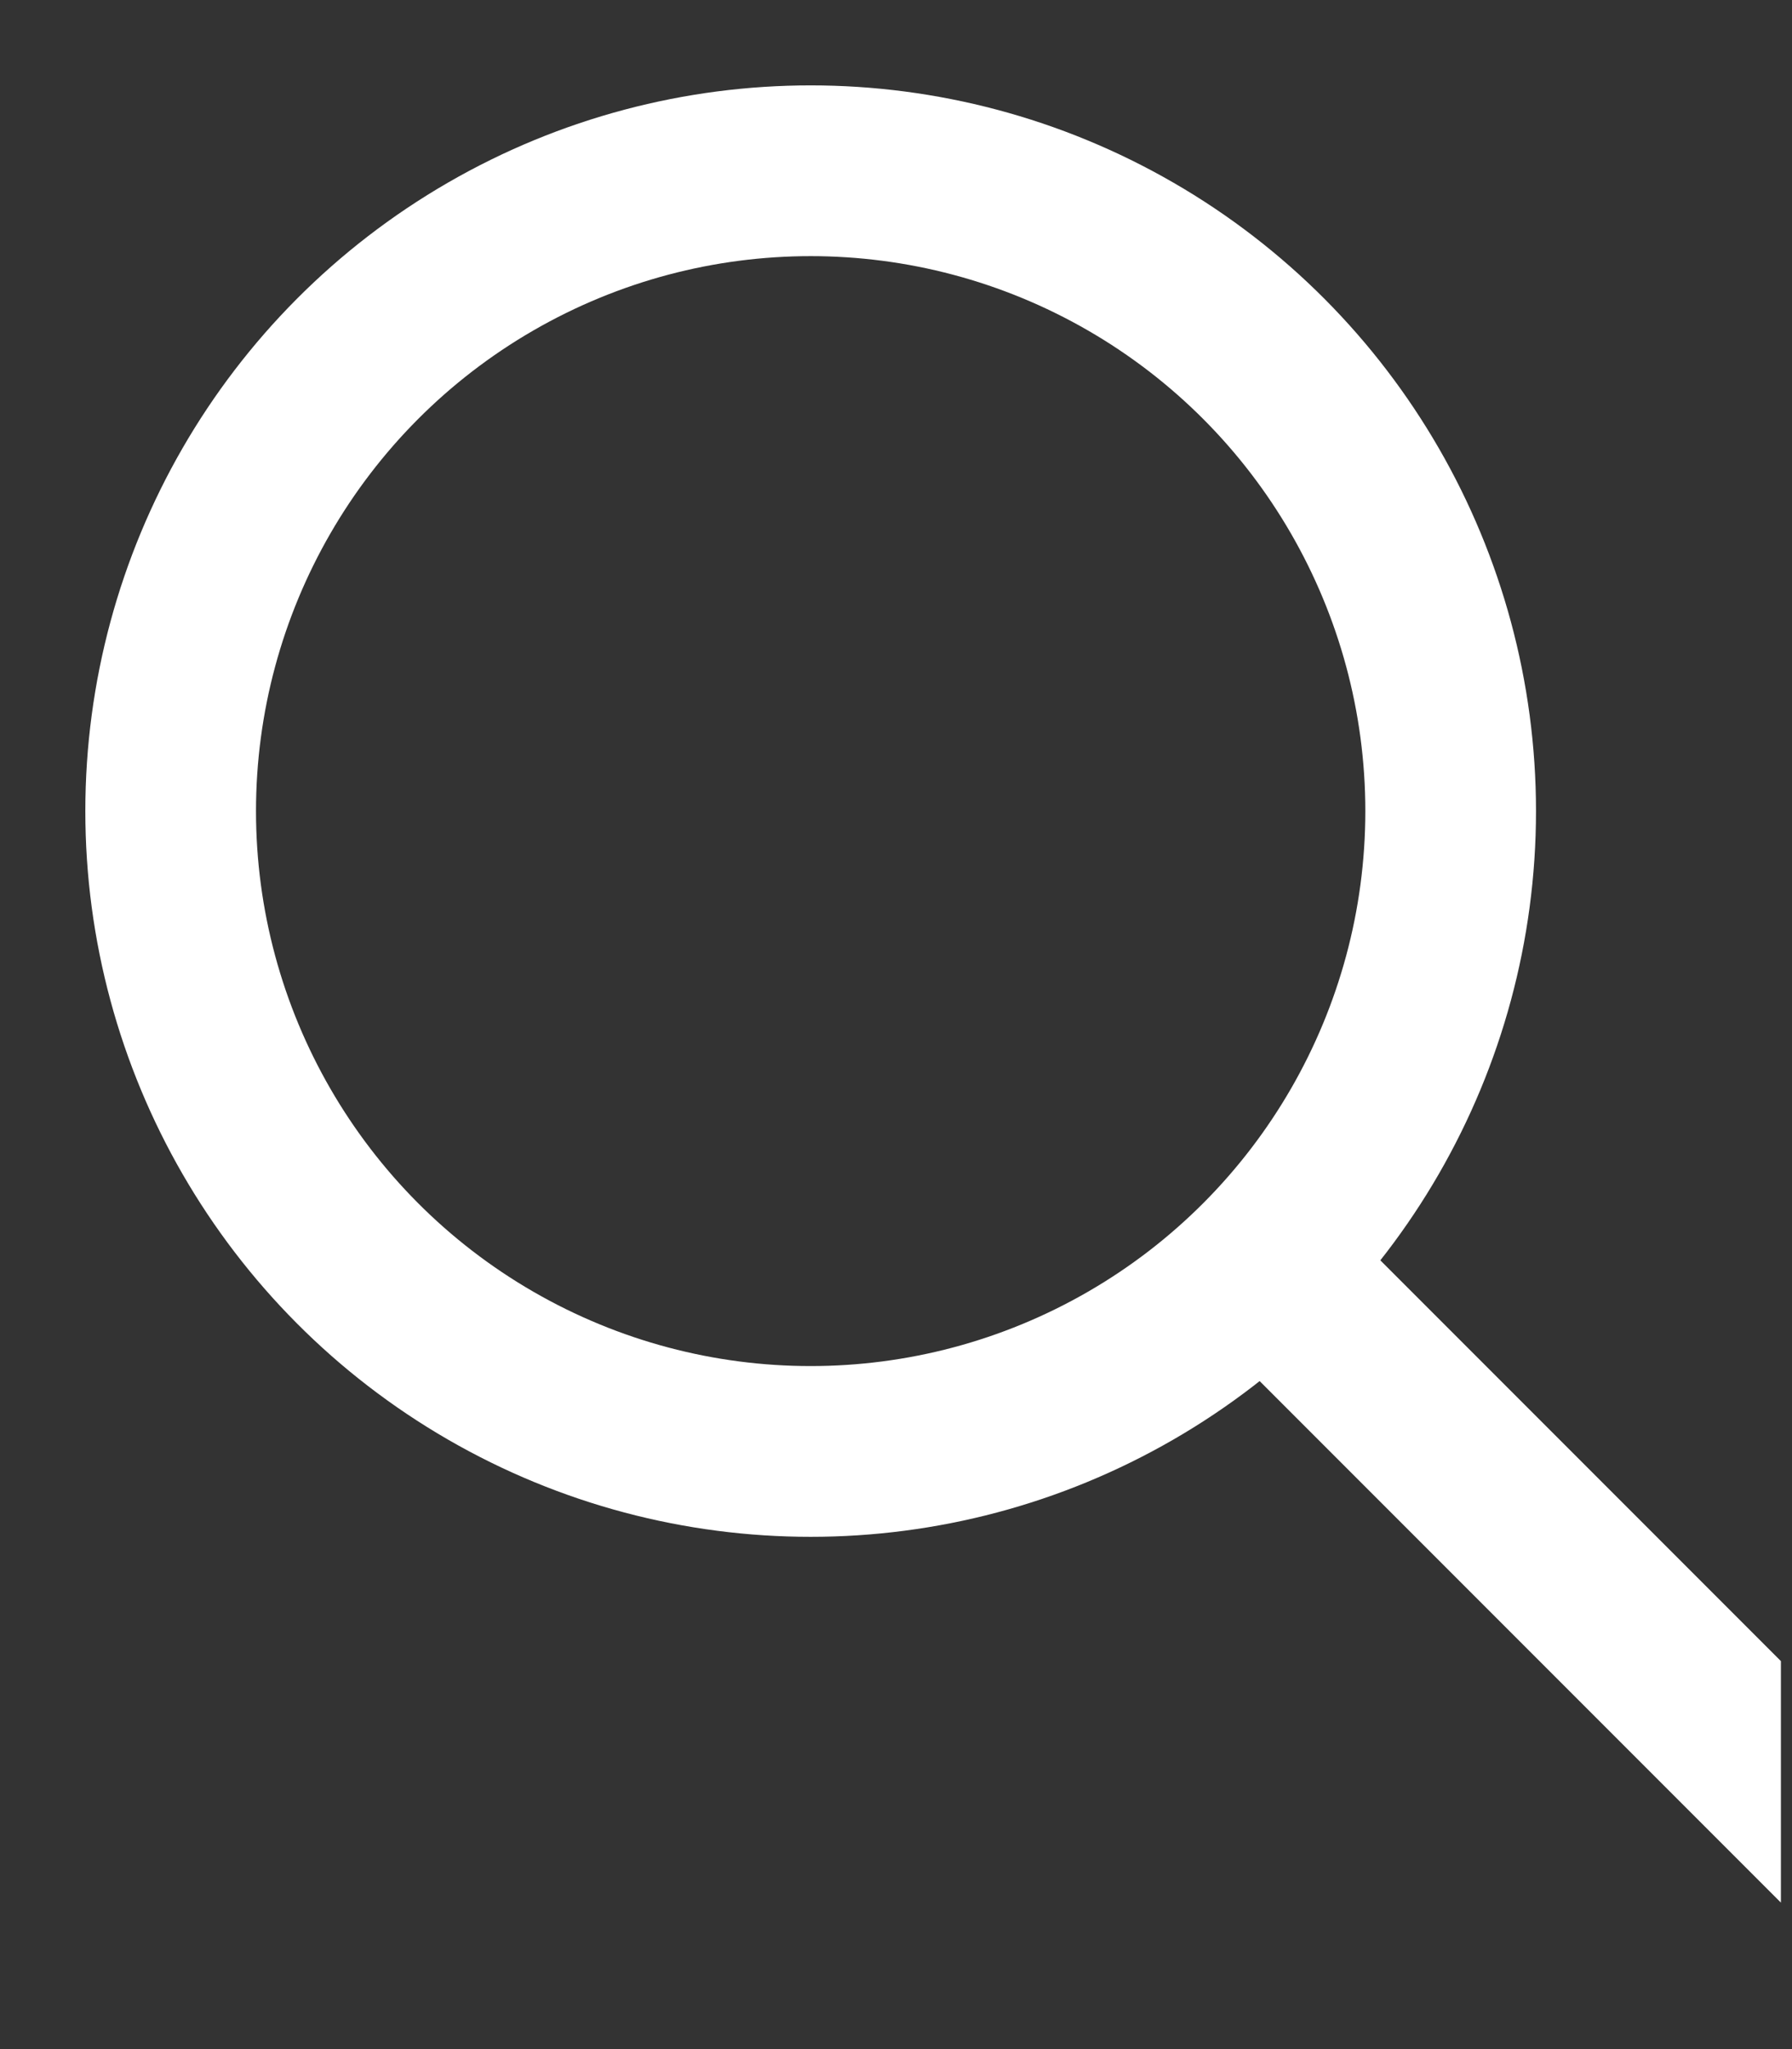
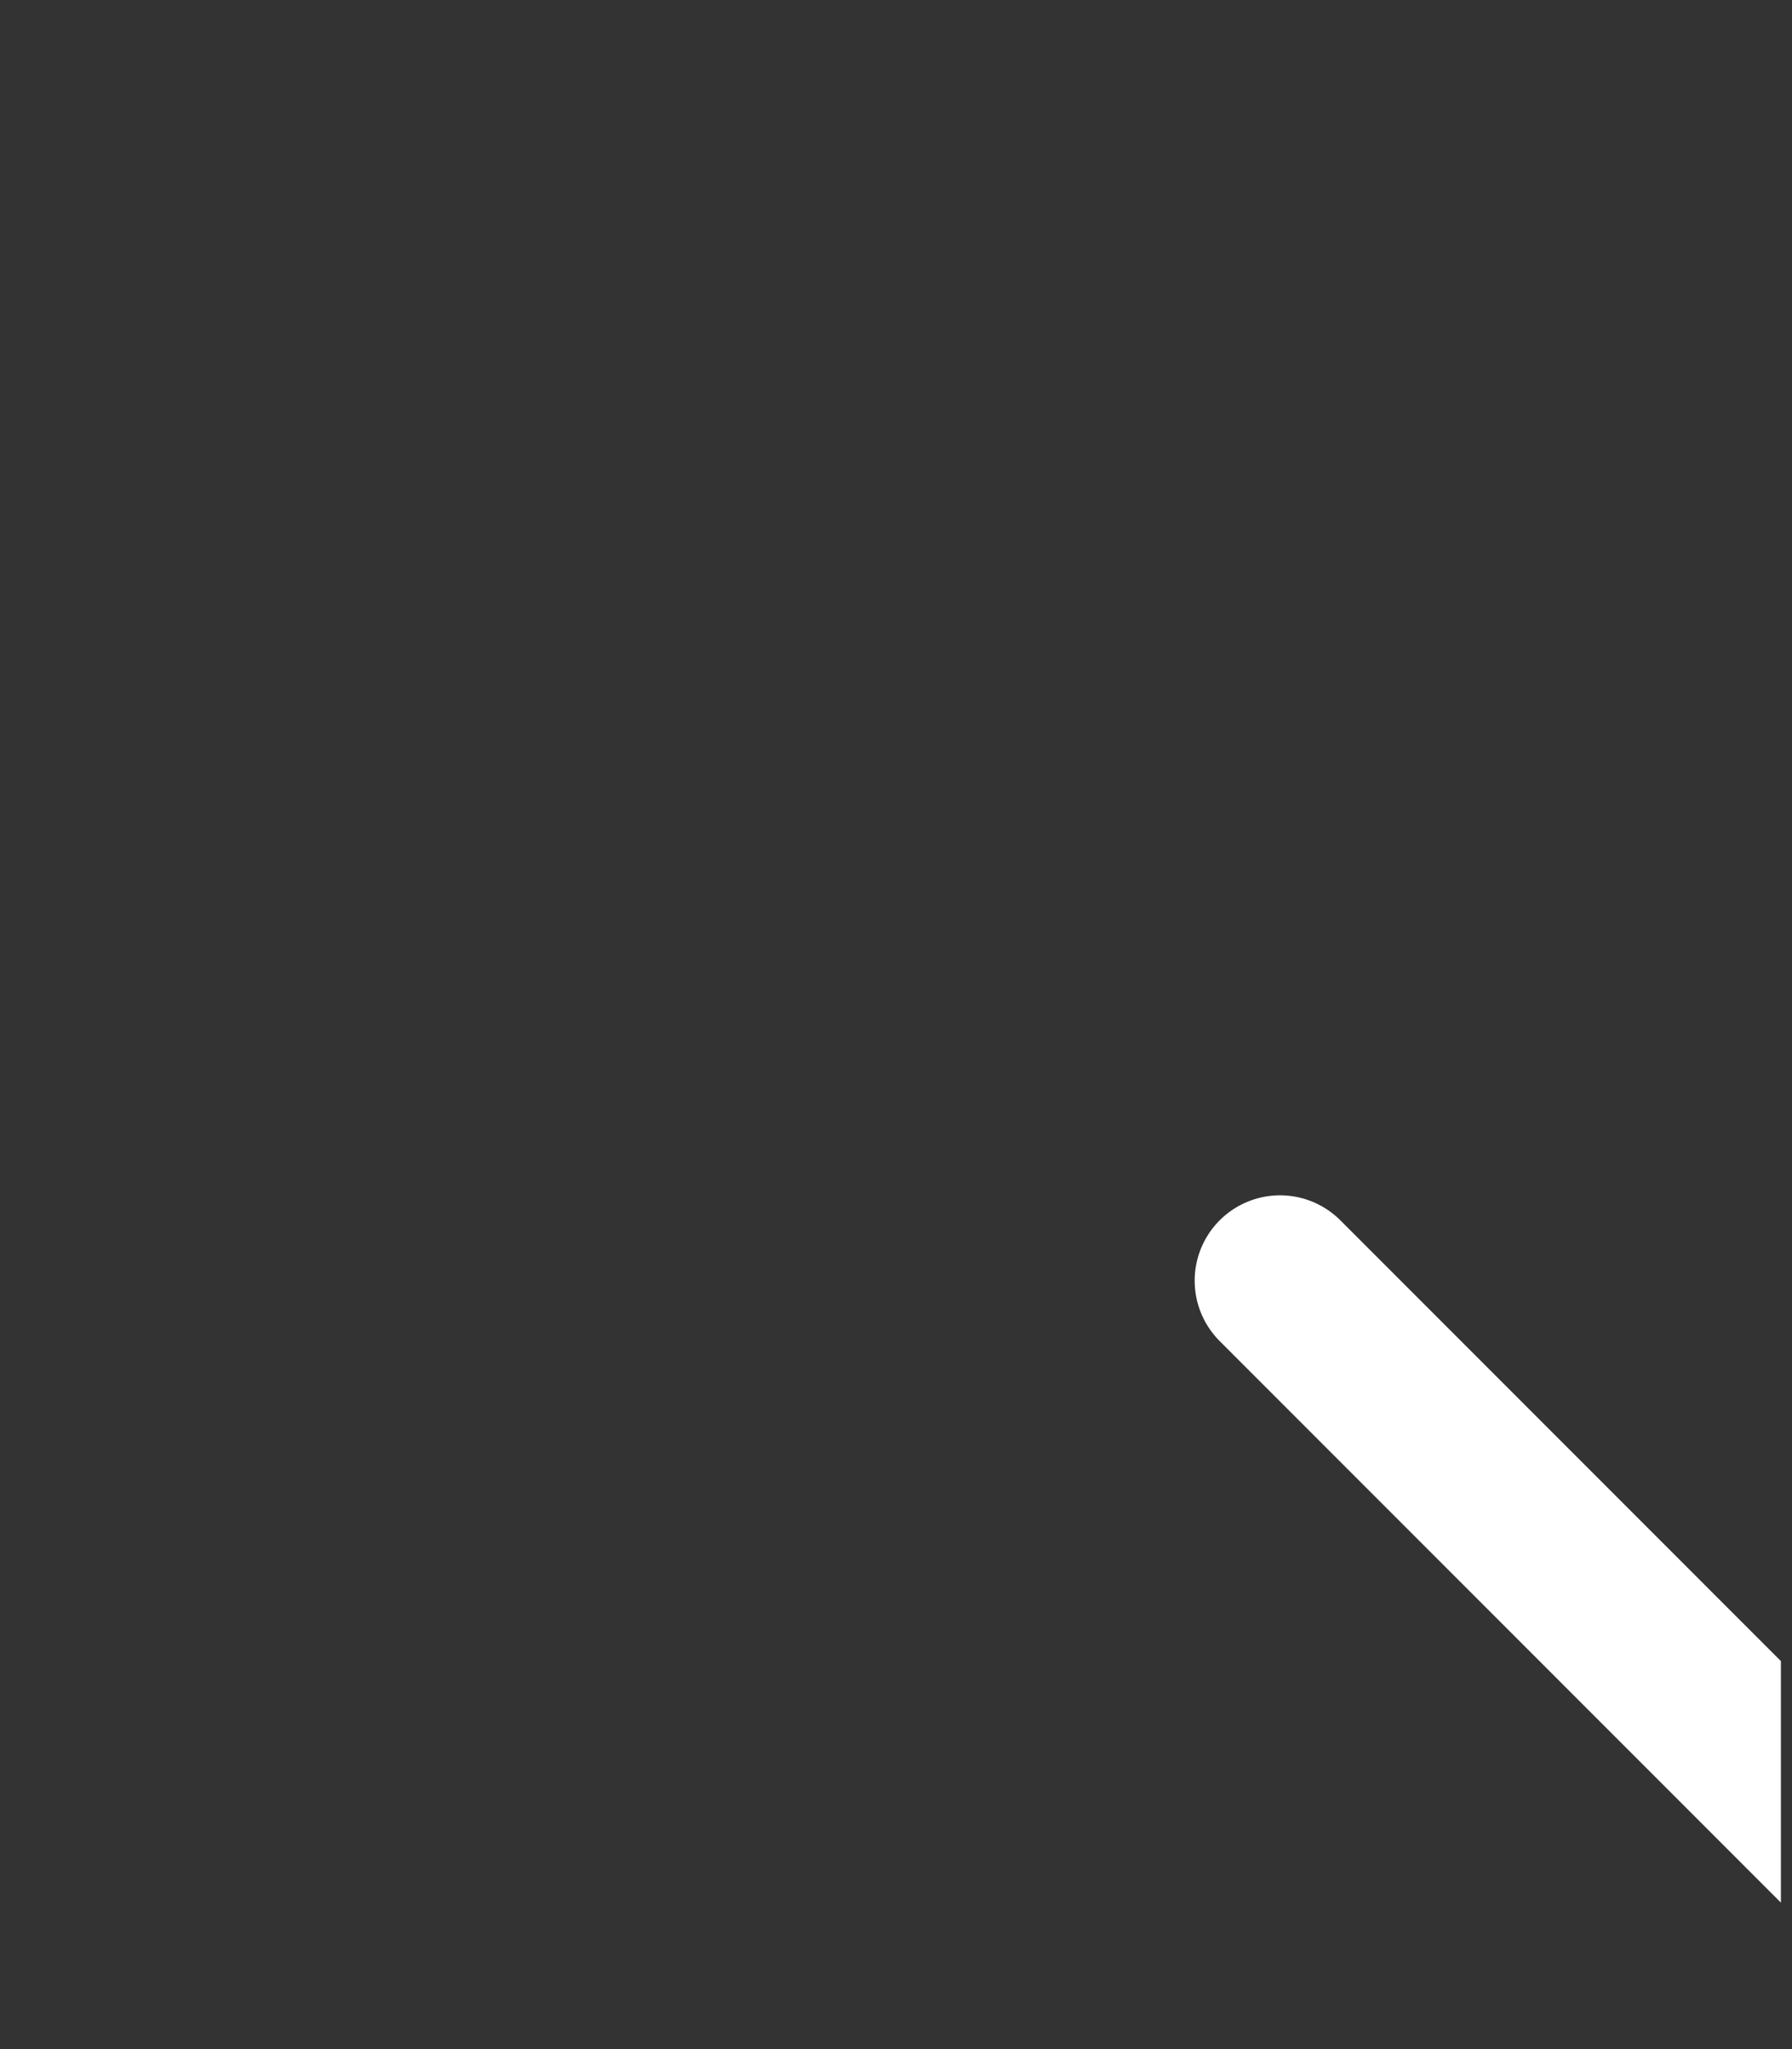
<svg xmlns="http://www.w3.org/2000/svg" width="21" height="24" viewBox="0 0 21 24" fill="none">
  <rect x="0" y="0" width="21" height="24" fill="#333333" stroke="none" />
  <g clip-path="url(#clip0_1901_9393)">
-     <circle cx="9.5" cy="9.5" r="7.5" stroke="#FFFFFF" stroke-width="2" />
    <path d="M15 15L22 22" stroke="#FFFFFF" stroke-width="2" stroke-linecap="round" />
  </g>
  <defs>
    <clipPath id="clip0_1901_9393">
      <rect width="20.87" height="24" fill="white" />
    </clipPath>
  </defs>
</svg>